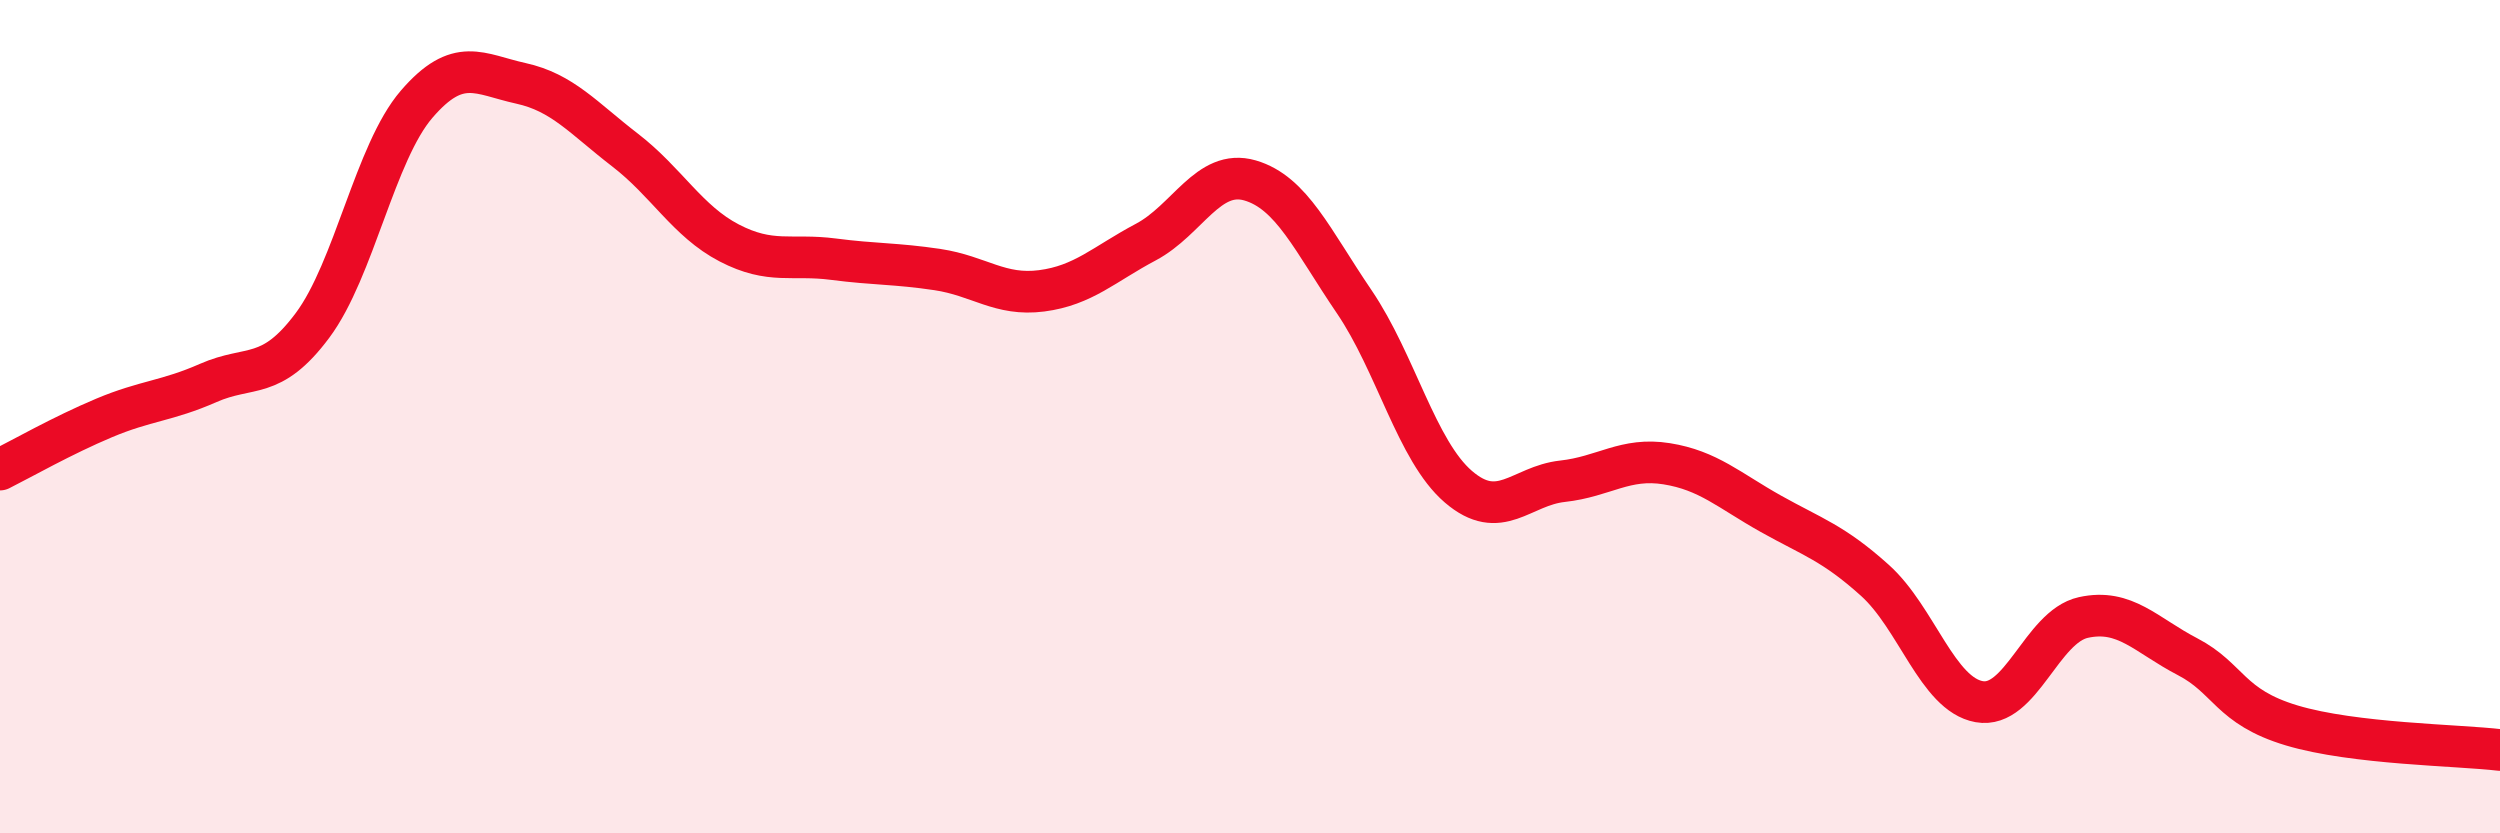
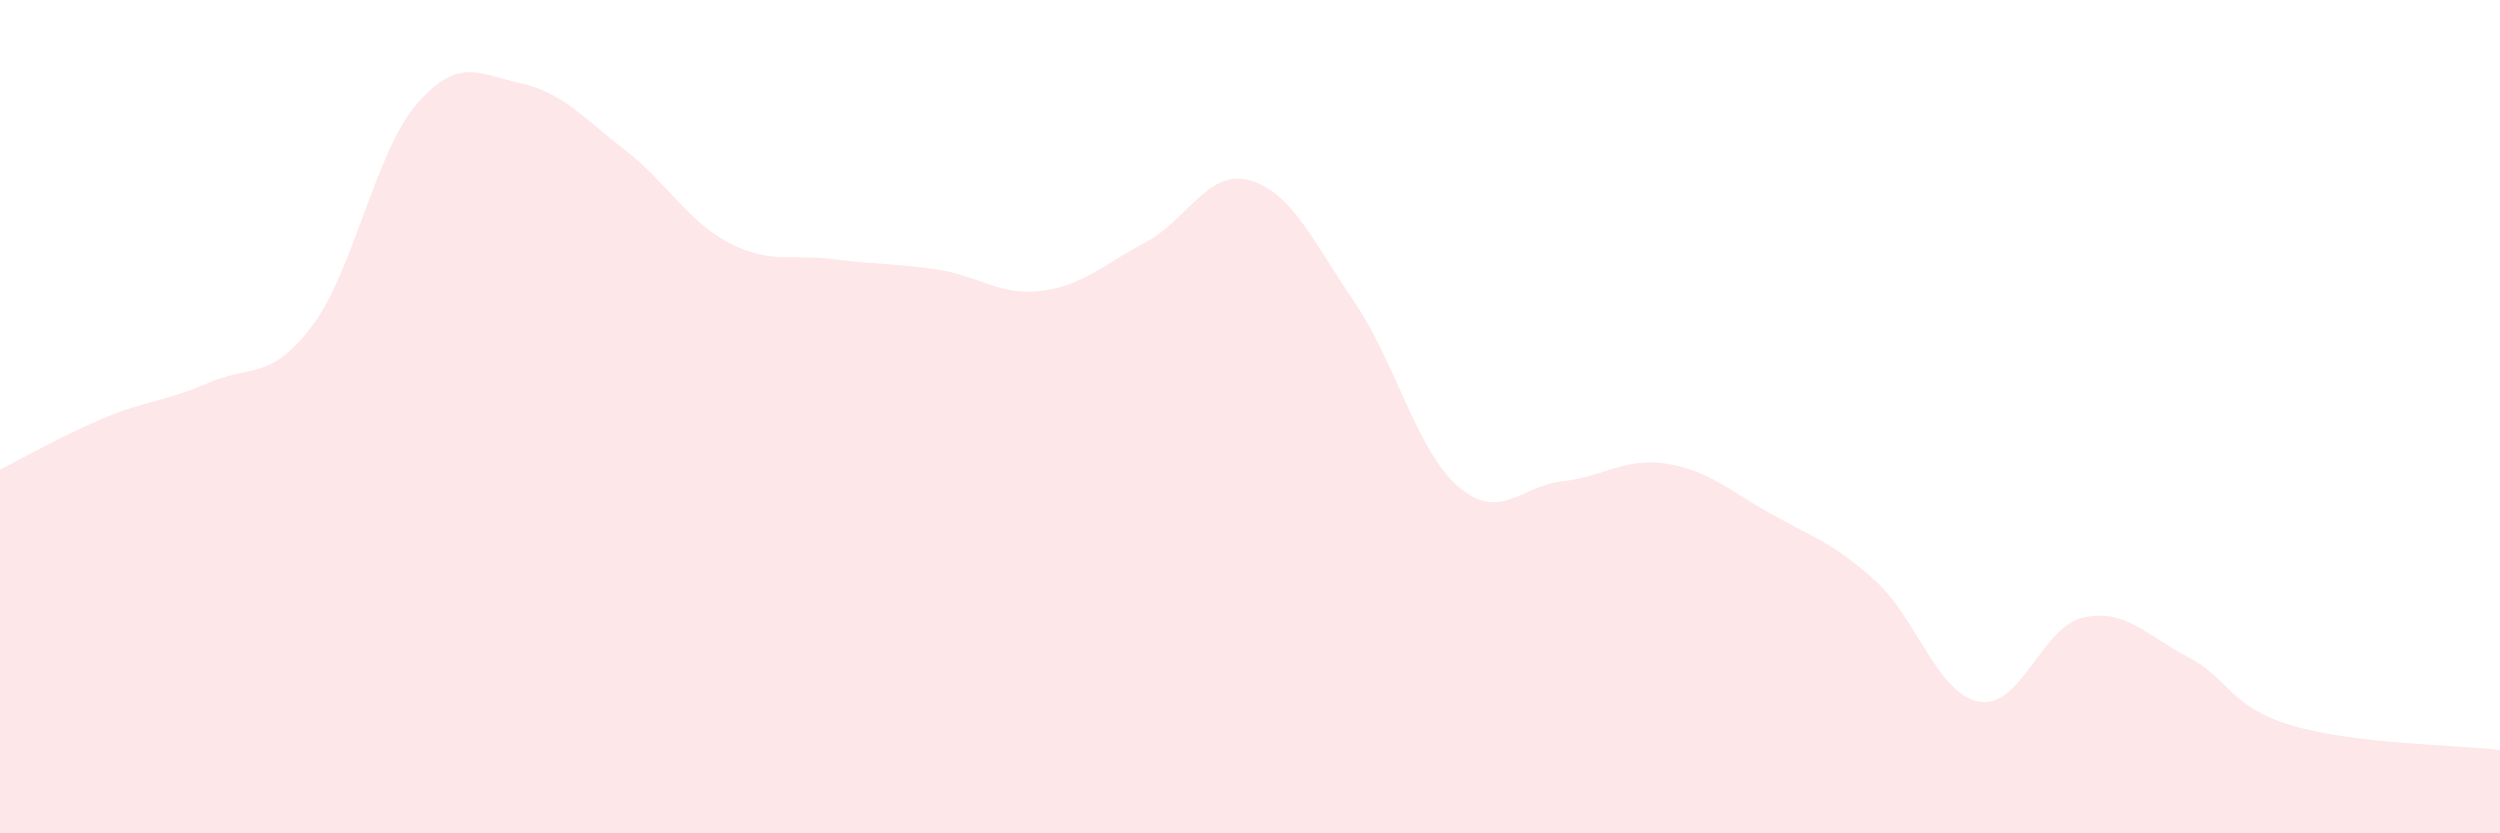
<svg xmlns="http://www.w3.org/2000/svg" width="60" height="20" viewBox="0 0 60 20">
  <path d="M 0,11.27 C 0.5,11.02 1.5,10.45 2.5,10.03 C 3.5,9.61 4,9.63 5,9.19 C 6,8.75 6.5,9.15 7.5,7.81 C 8.5,6.47 9,3.66 10,2.5 C 11,1.34 11.5,1.78 12.5,2 C 13.5,2.22 14,2.83 15,3.6 C 16,4.37 16.5,5.31 17.5,5.83 C 18.5,6.35 19,6.09 20,6.22 C 21,6.35 21.5,6.32 22.5,6.47 C 23.5,6.62 24,7.11 25,6.98 C 26,6.85 26.5,6.34 27.5,5.81 C 28.5,5.28 29,4.04 30,4.33 C 31,4.62 31.5,5.77 32.5,7.24 C 33.5,8.71 34,10.82 35,11.68 C 36,12.54 36.5,11.66 37.5,11.55 C 38.5,11.44 39,10.97 40,11.13 C 41,11.29 41.5,11.77 42.5,12.33 C 43.5,12.89 44,13.03 45,13.93 C 46,14.83 46.5,16.66 47.5,16.84 C 48.5,17.02 49,15.04 50,14.82 C 51,14.6 51.5,15.24 52.5,15.76 C 53.5,16.28 53.5,16.96 55,17.41 C 56.5,17.86 59,17.88 60,18L60 20L0 20Z" fill="#EB0A25" opacity="0.1" stroke-linecap="round" stroke-linejoin="round" />
-   <path d="M 0,11.27 C 0.5,11.02 1.5,10.45 2.5,10.03 C 3.5,9.61 4,9.63 5,9.19 C 6,8.75 6.5,9.15 7.5,7.81 C 8.5,6.47 9,3.66 10,2.5 C 11,1.34 11.5,1.78 12.5,2 C 13.5,2.22 14,2.83 15,3.6 C 16,4.37 16.5,5.31 17.5,5.83 C 18.5,6.35 19,6.09 20,6.22 C 21,6.35 21.5,6.32 22.5,6.47 C 23.5,6.62 24,7.11 25,6.98 C 26,6.85 26.5,6.34 27.5,5.81 C 28.5,5.28 29,4.04 30,4.33 C 31,4.62 31.5,5.77 32.5,7.24 C 33.5,8.71 34,10.82 35,11.68 C 36,12.54 36.5,11.66 37.5,11.55 C 38.5,11.44 39,10.97 40,11.13 C 41,11.29 41.5,11.77 42.5,12.33 C 43.5,12.89 44,13.03 45,13.93 C 46,14.83 46.5,16.66 47.5,16.84 C 48.5,17.02 49,15.04 50,14.82 C 51,14.6 51.5,15.24 52.5,15.76 C 53.5,16.28 53.5,16.96 55,17.41 C 56.5,17.86 59,17.88 60,18" stroke="#EB0A25" stroke-width="1" fill="none" stroke-linecap="round" stroke-linejoin="round" />
</svg>